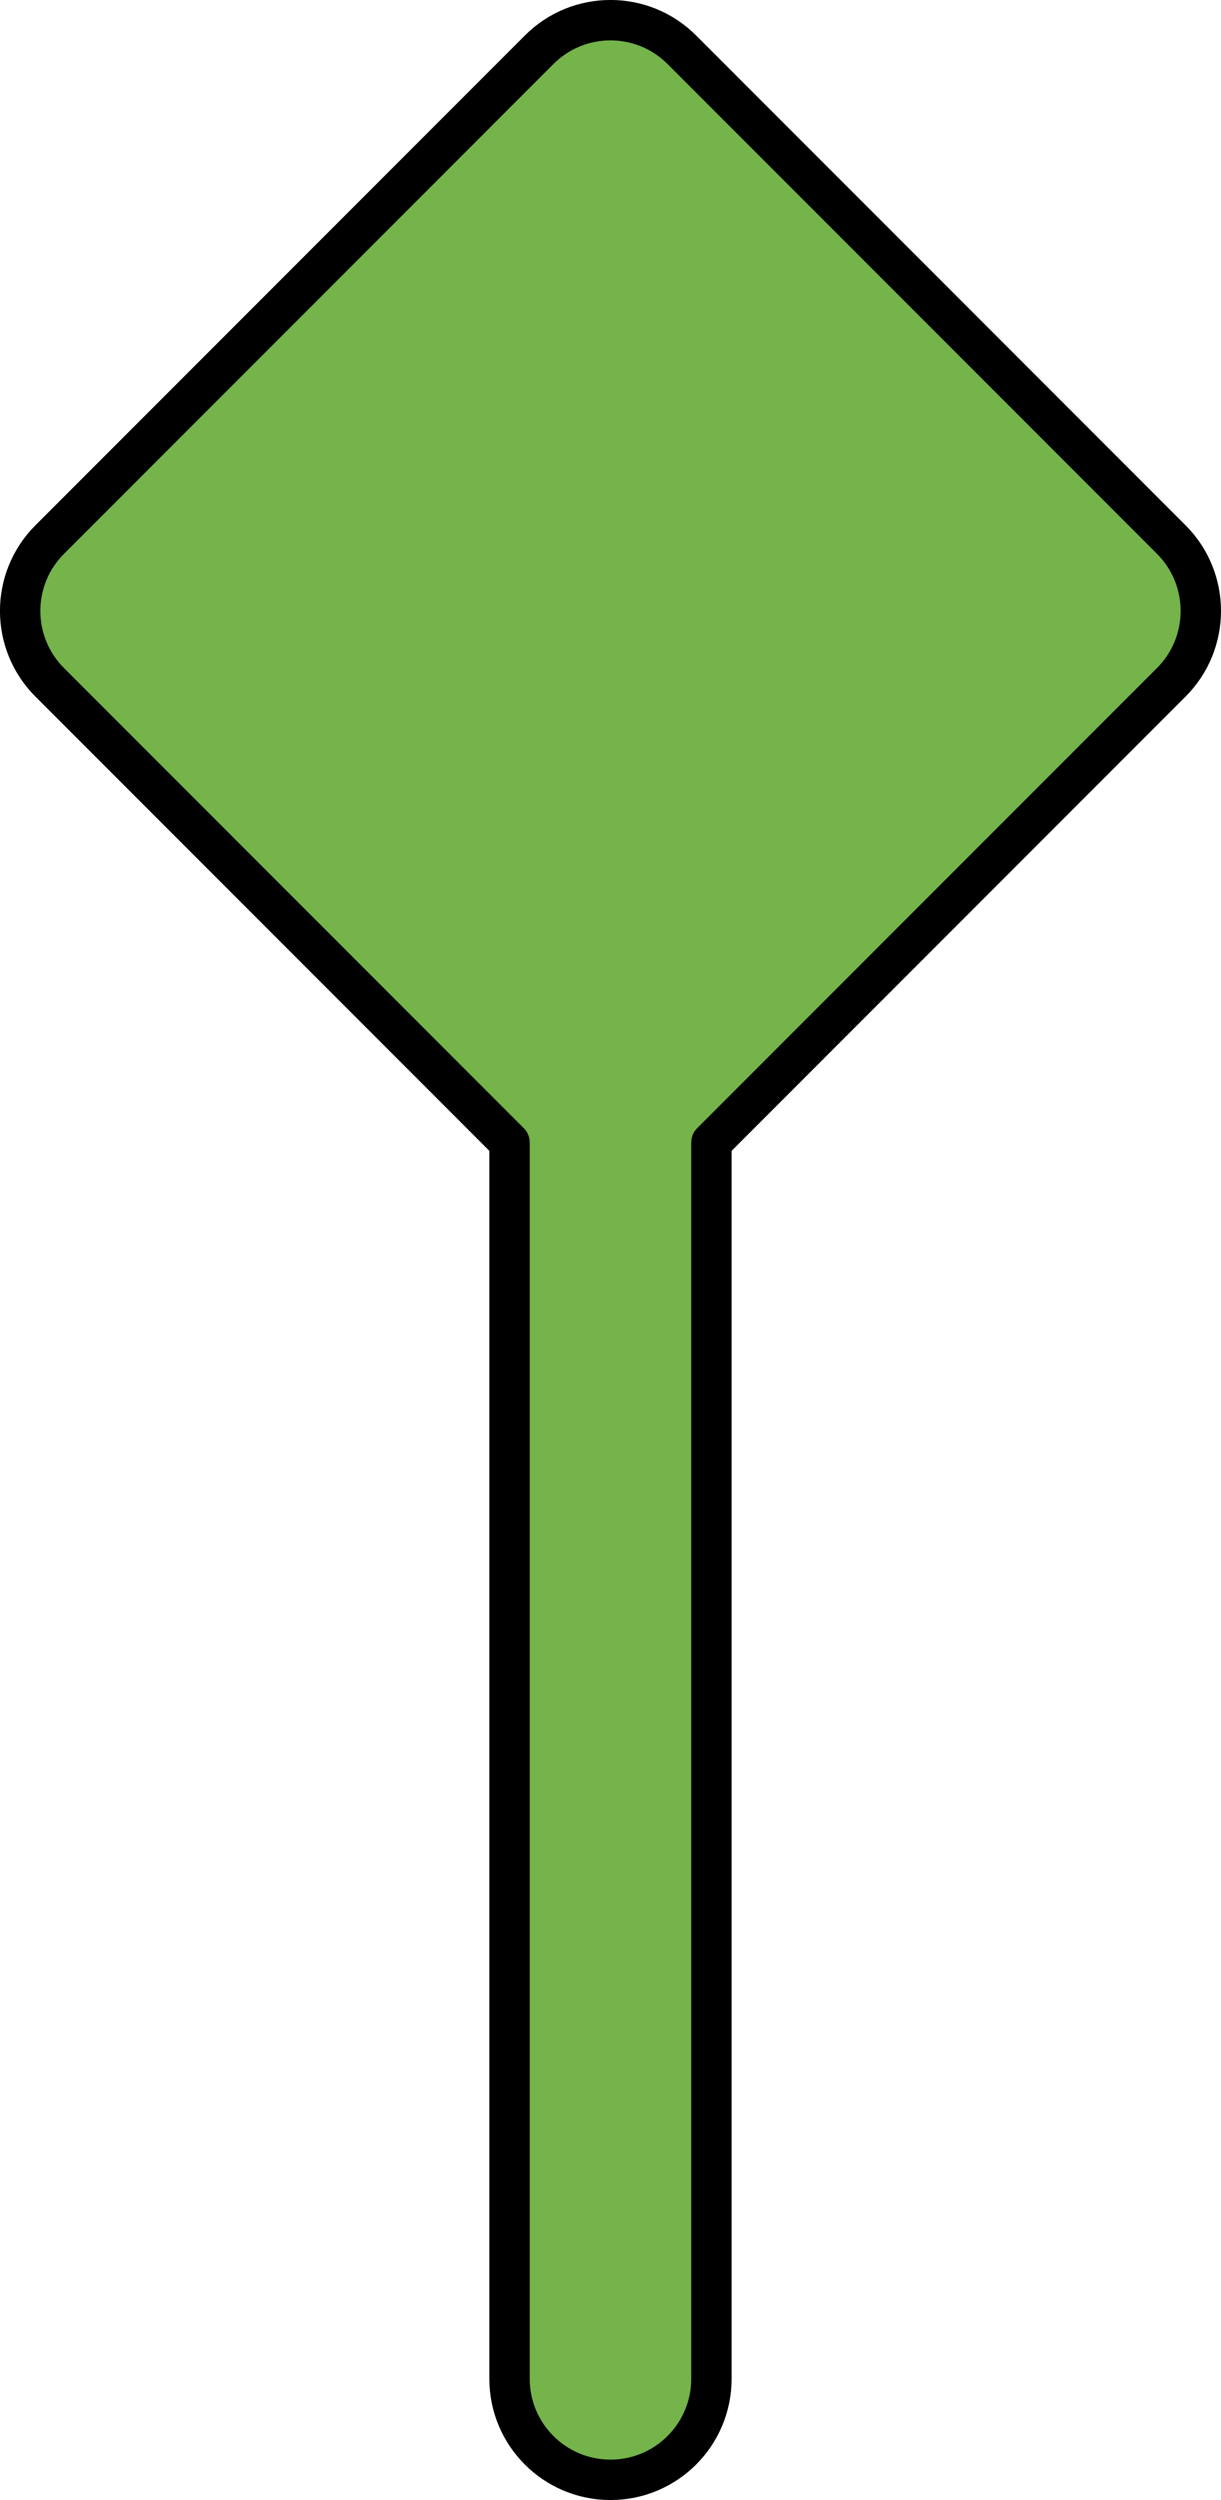
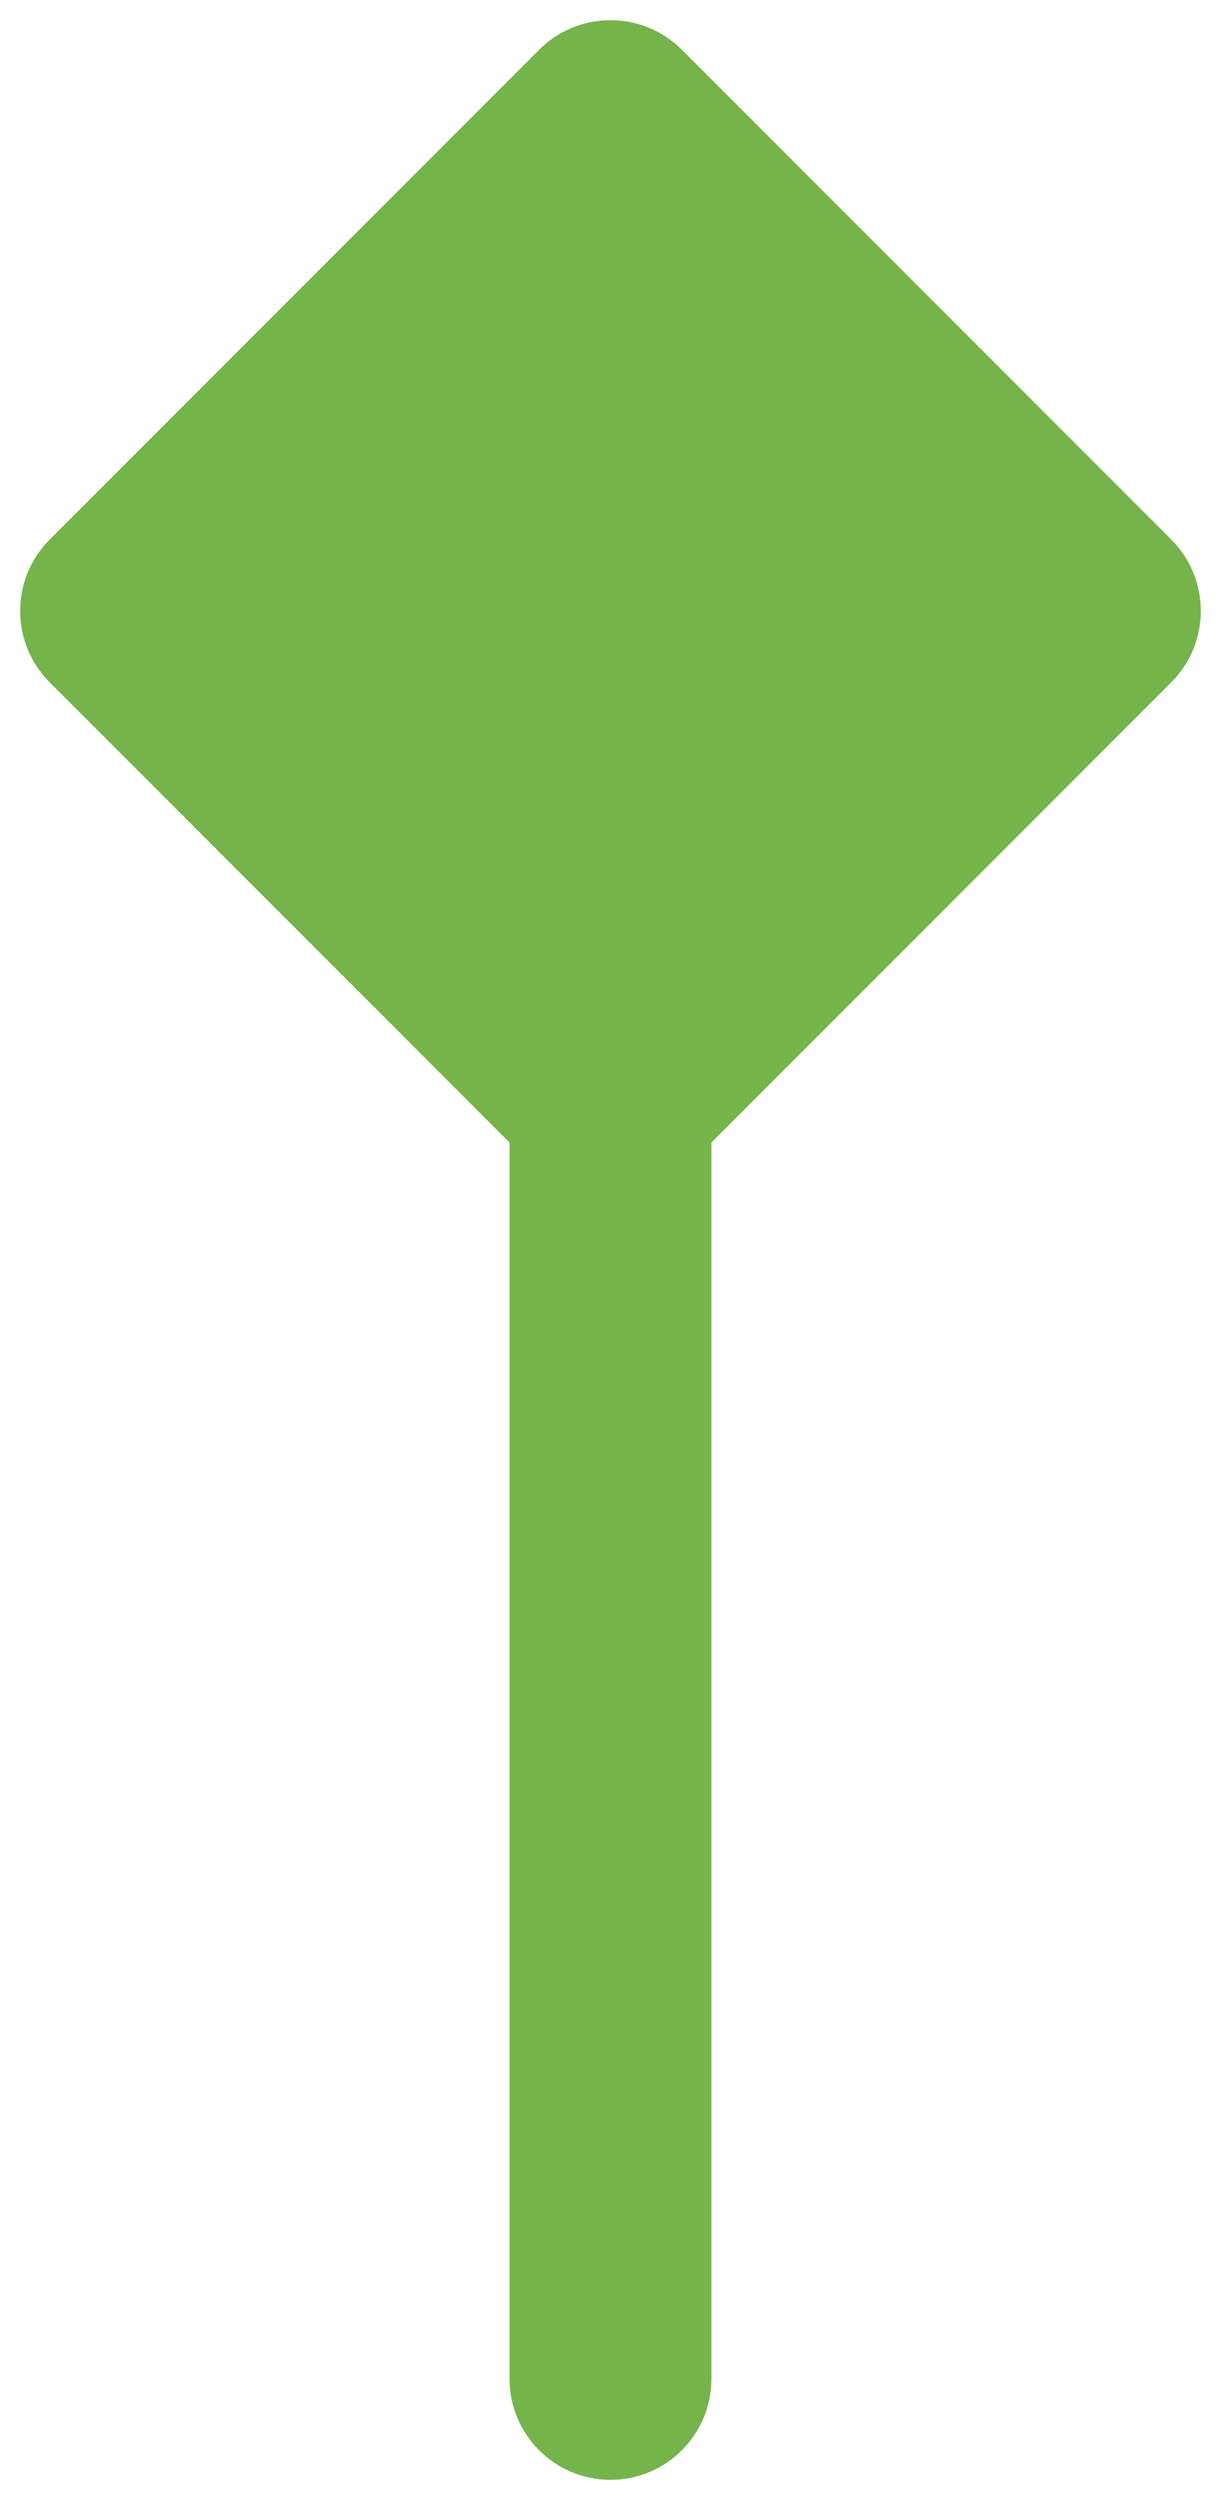
<svg xmlns="http://www.w3.org/2000/svg" version="1.1" id="Camada_1" x="0px" y="0px" width="30.241px" height="61.875px" viewBox="0 0 30.241 61.875" enable-background="new 0 0 30.241 61.875" xml:space="preserve">
  <g>
    <path id="changecolor_00000044900836522708524390000004638041923494288062_" fill="#75B34B" d="M29.009,13.353L16.888,1.232   c-0.976-0.977-2.56-0.977-3.535,0L1.232,13.353c-0.977,0.976-0.977,2.559,0,3.535l11.388,11.388v30.598c0,1.381,1.119,2.5,2.5,2.5   s2.5-1.119,2.5-2.5V28.276l11.388-11.388C29.985,15.912,29.985,14.329,29.009,13.353z" />
-     <path fill="none" stroke="#000000" stroke-linecap="round" stroke-linejoin="round" stroke-miterlimit="10" d="M29.009,13.353   L16.888,1.232c-0.976-0.977-2.56-0.977-3.535,0L1.232,13.353c-0.977,0.976-0.977,2.559,0,3.535l11.388,11.388v30.598   c0,1.381,1.119,2.5,2.5,2.5s2.5-1.119,2.5-2.5V28.276l11.388-11.388C29.985,15.912,29.985,14.329,29.009,13.353z" />
  </g>
</svg>